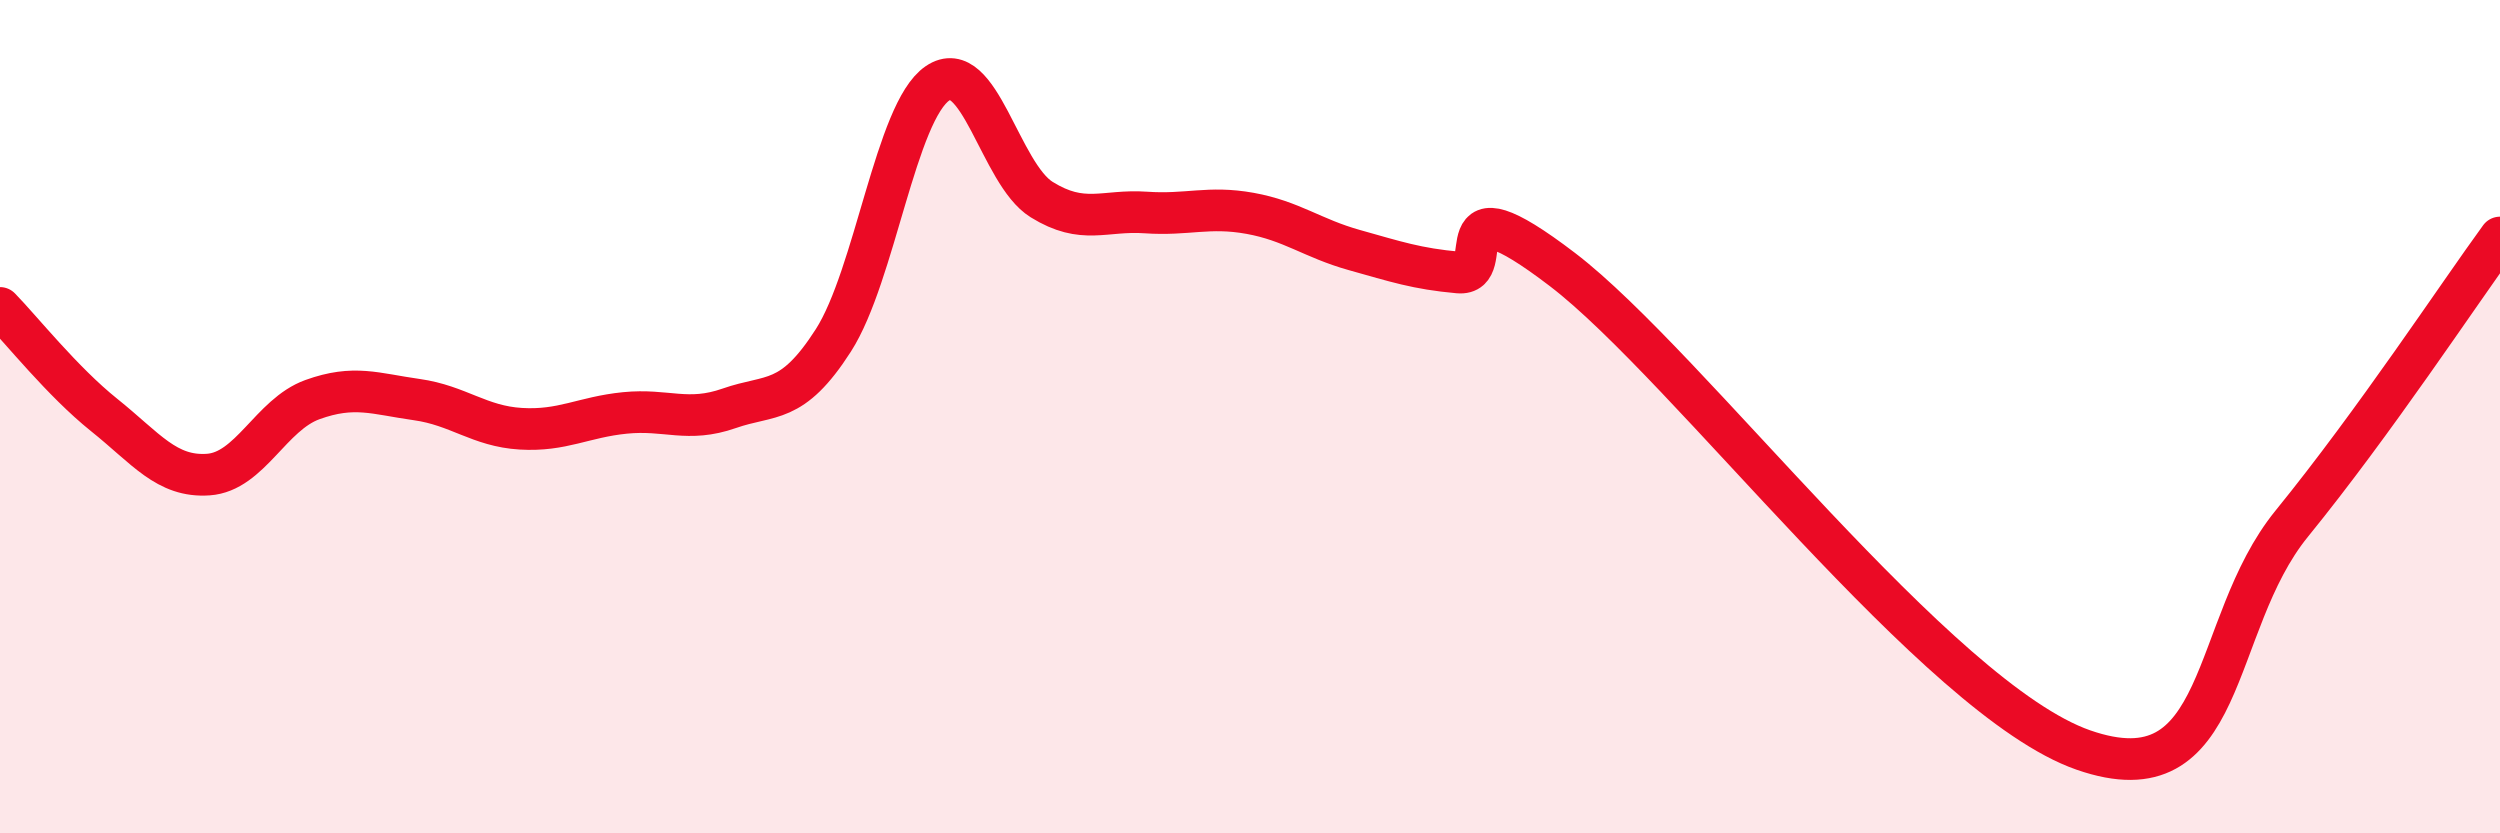
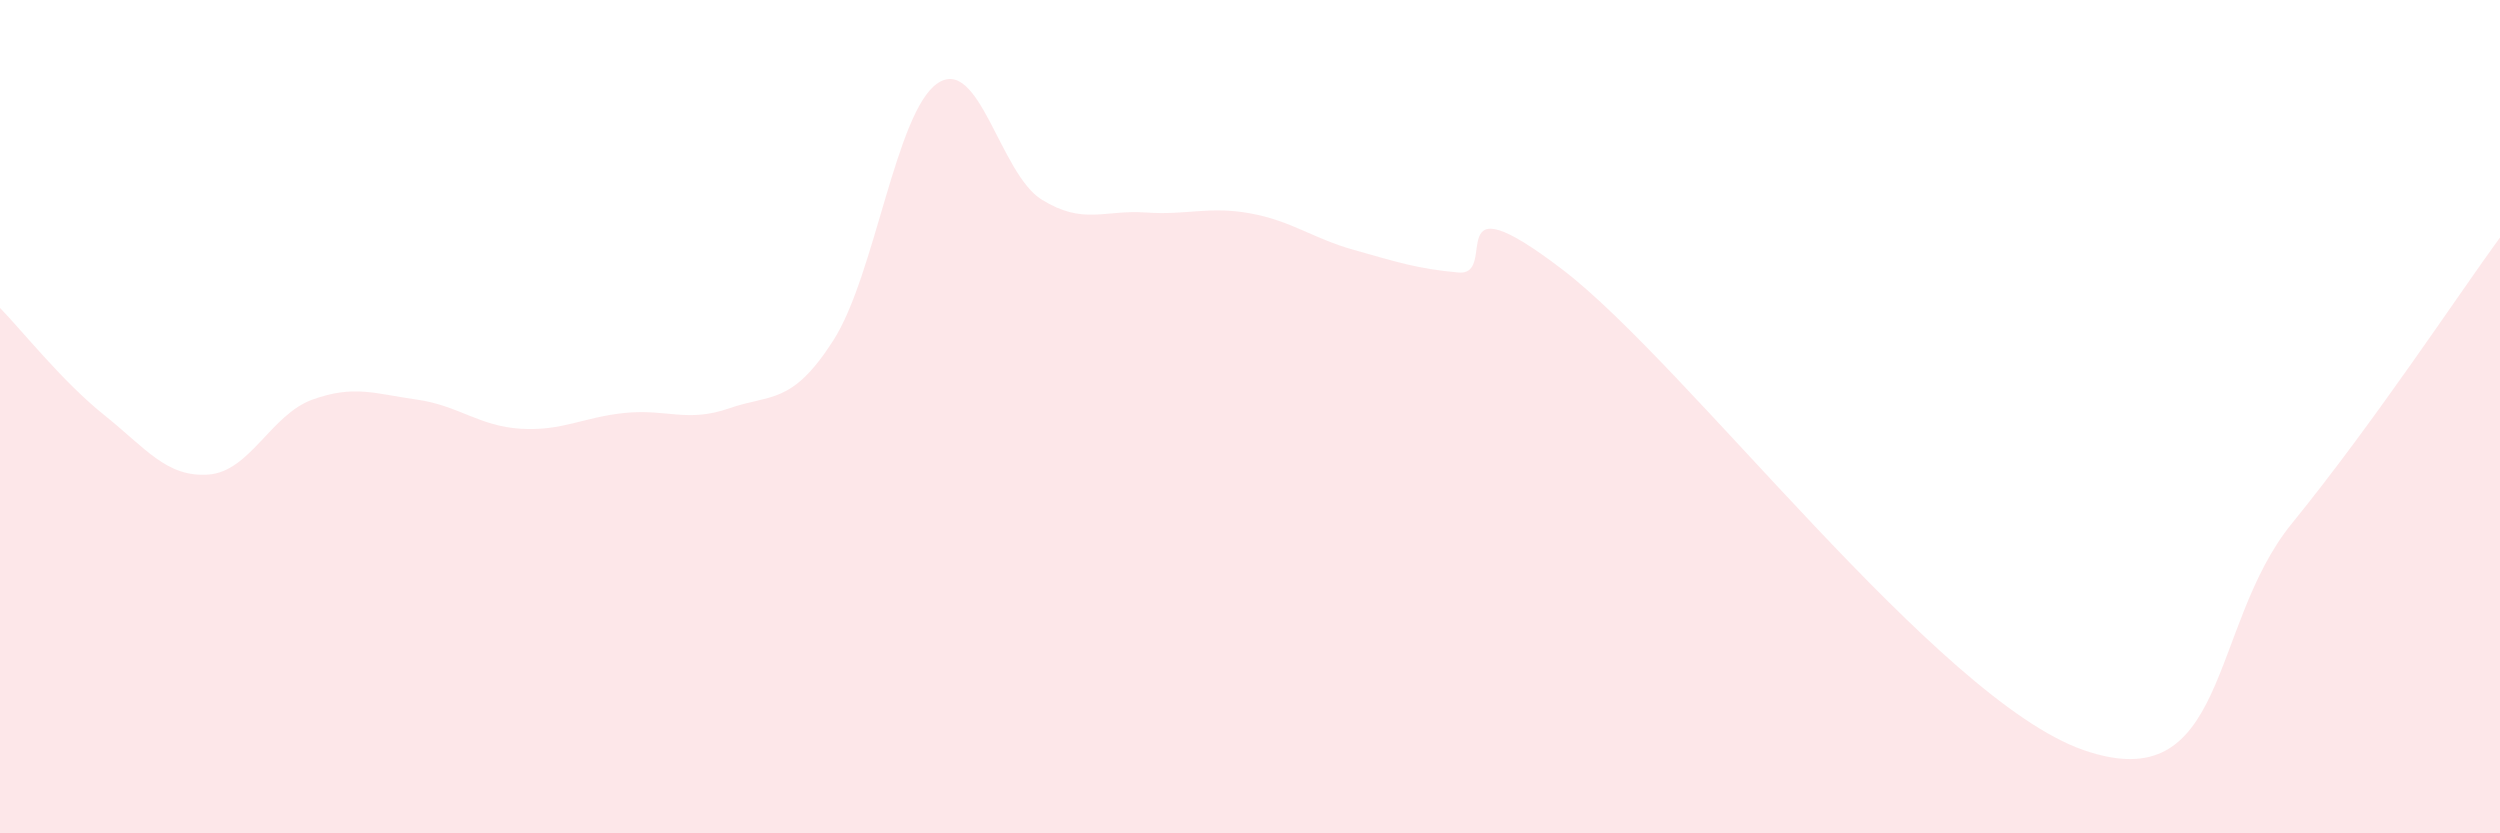
<svg xmlns="http://www.w3.org/2000/svg" width="60" height="20" viewBox="0 0 60 20">
  <path d="M 0,7.39 C 0.5,7.9 1.5,9.16 2.5,9.96 C 3.5,10.76 4,11.46 5,11.39 C 6,11.32 6.5,9.95 7.5,9.59 C 8.5,9.23 9,9.45 10,9.59 C 11,9.73 11.5,10.23 12.5,10.29 C 13.5,10.35 14,10.01 15,9.91 C 16,9.81 16.5,10.15 17.5,9.8 C 18.5,9.45 19,9.73 20,8.17 C 21,6.61 21.5,2.68 22.5,2 C 23.5,1.32 24,4.17 25,4.79 C 26,5.41 26.5,5.03 27.5,5.1 C 28.5,5.17 29,4.94 30,5.12 C 31,5.3 31.5,5.72 32.5,6 C 33.5,6.28 34,6.45 35,6.54 C 36,6.63 34.5,4.18 37.5,6.47 C 40.5,8.76 46.5,16.78 50,18 C 53.5,19.22 53,15.03 55,12.57 C 57,10.11 59,7.07 60,5.7L60 20L0 20Z" fill="#EB0A25" opacity="0.1" stroke-linecap="round" stroke-linejoin="round" />
-   <path d="M 0,7.39 C 0.5,7.9 1.5,9.16 2.5,9.96 C 3.5,10.76 4,11.46 5,11.39 C 6,11.32 6.5,9.95 7.5,9.59 C 8.5,9.23 9,9.45 10,9.59 C 11,9.73 11.5,10.23 12.5,10.29 C 13.5,10.35 14,10.01 15,9.91 C 16,9.81 16.5,10.15 17.5,9.8 C 18.5,9.45 19,9.73 20,8.17 C 21,6.61 21.5,2.68 22.5,2 C 23.5,1.32 24,4.17 25,4.79 C 26,5.41 26.5,5.03 27.5,5.1 C 28.5,5.17 29,4.94 30,5.12 C 31,5.3 31.5,5.72 32.5,6 C 33.5,6.28 34,6.45 35,6.54 C 36,6.63 34.5,4.18 37.5,6.47 C 40.5,8.76 46.5,16.78 50,18 C 53.5,19.22 53,15.03 55,12.57 C 57,10.11 59,7.07 60,5.7" stroke="#EB0A25" stroke-width="1" fill="none" stroke-linecap="round" stroke-linejoin="round" />
</svg>